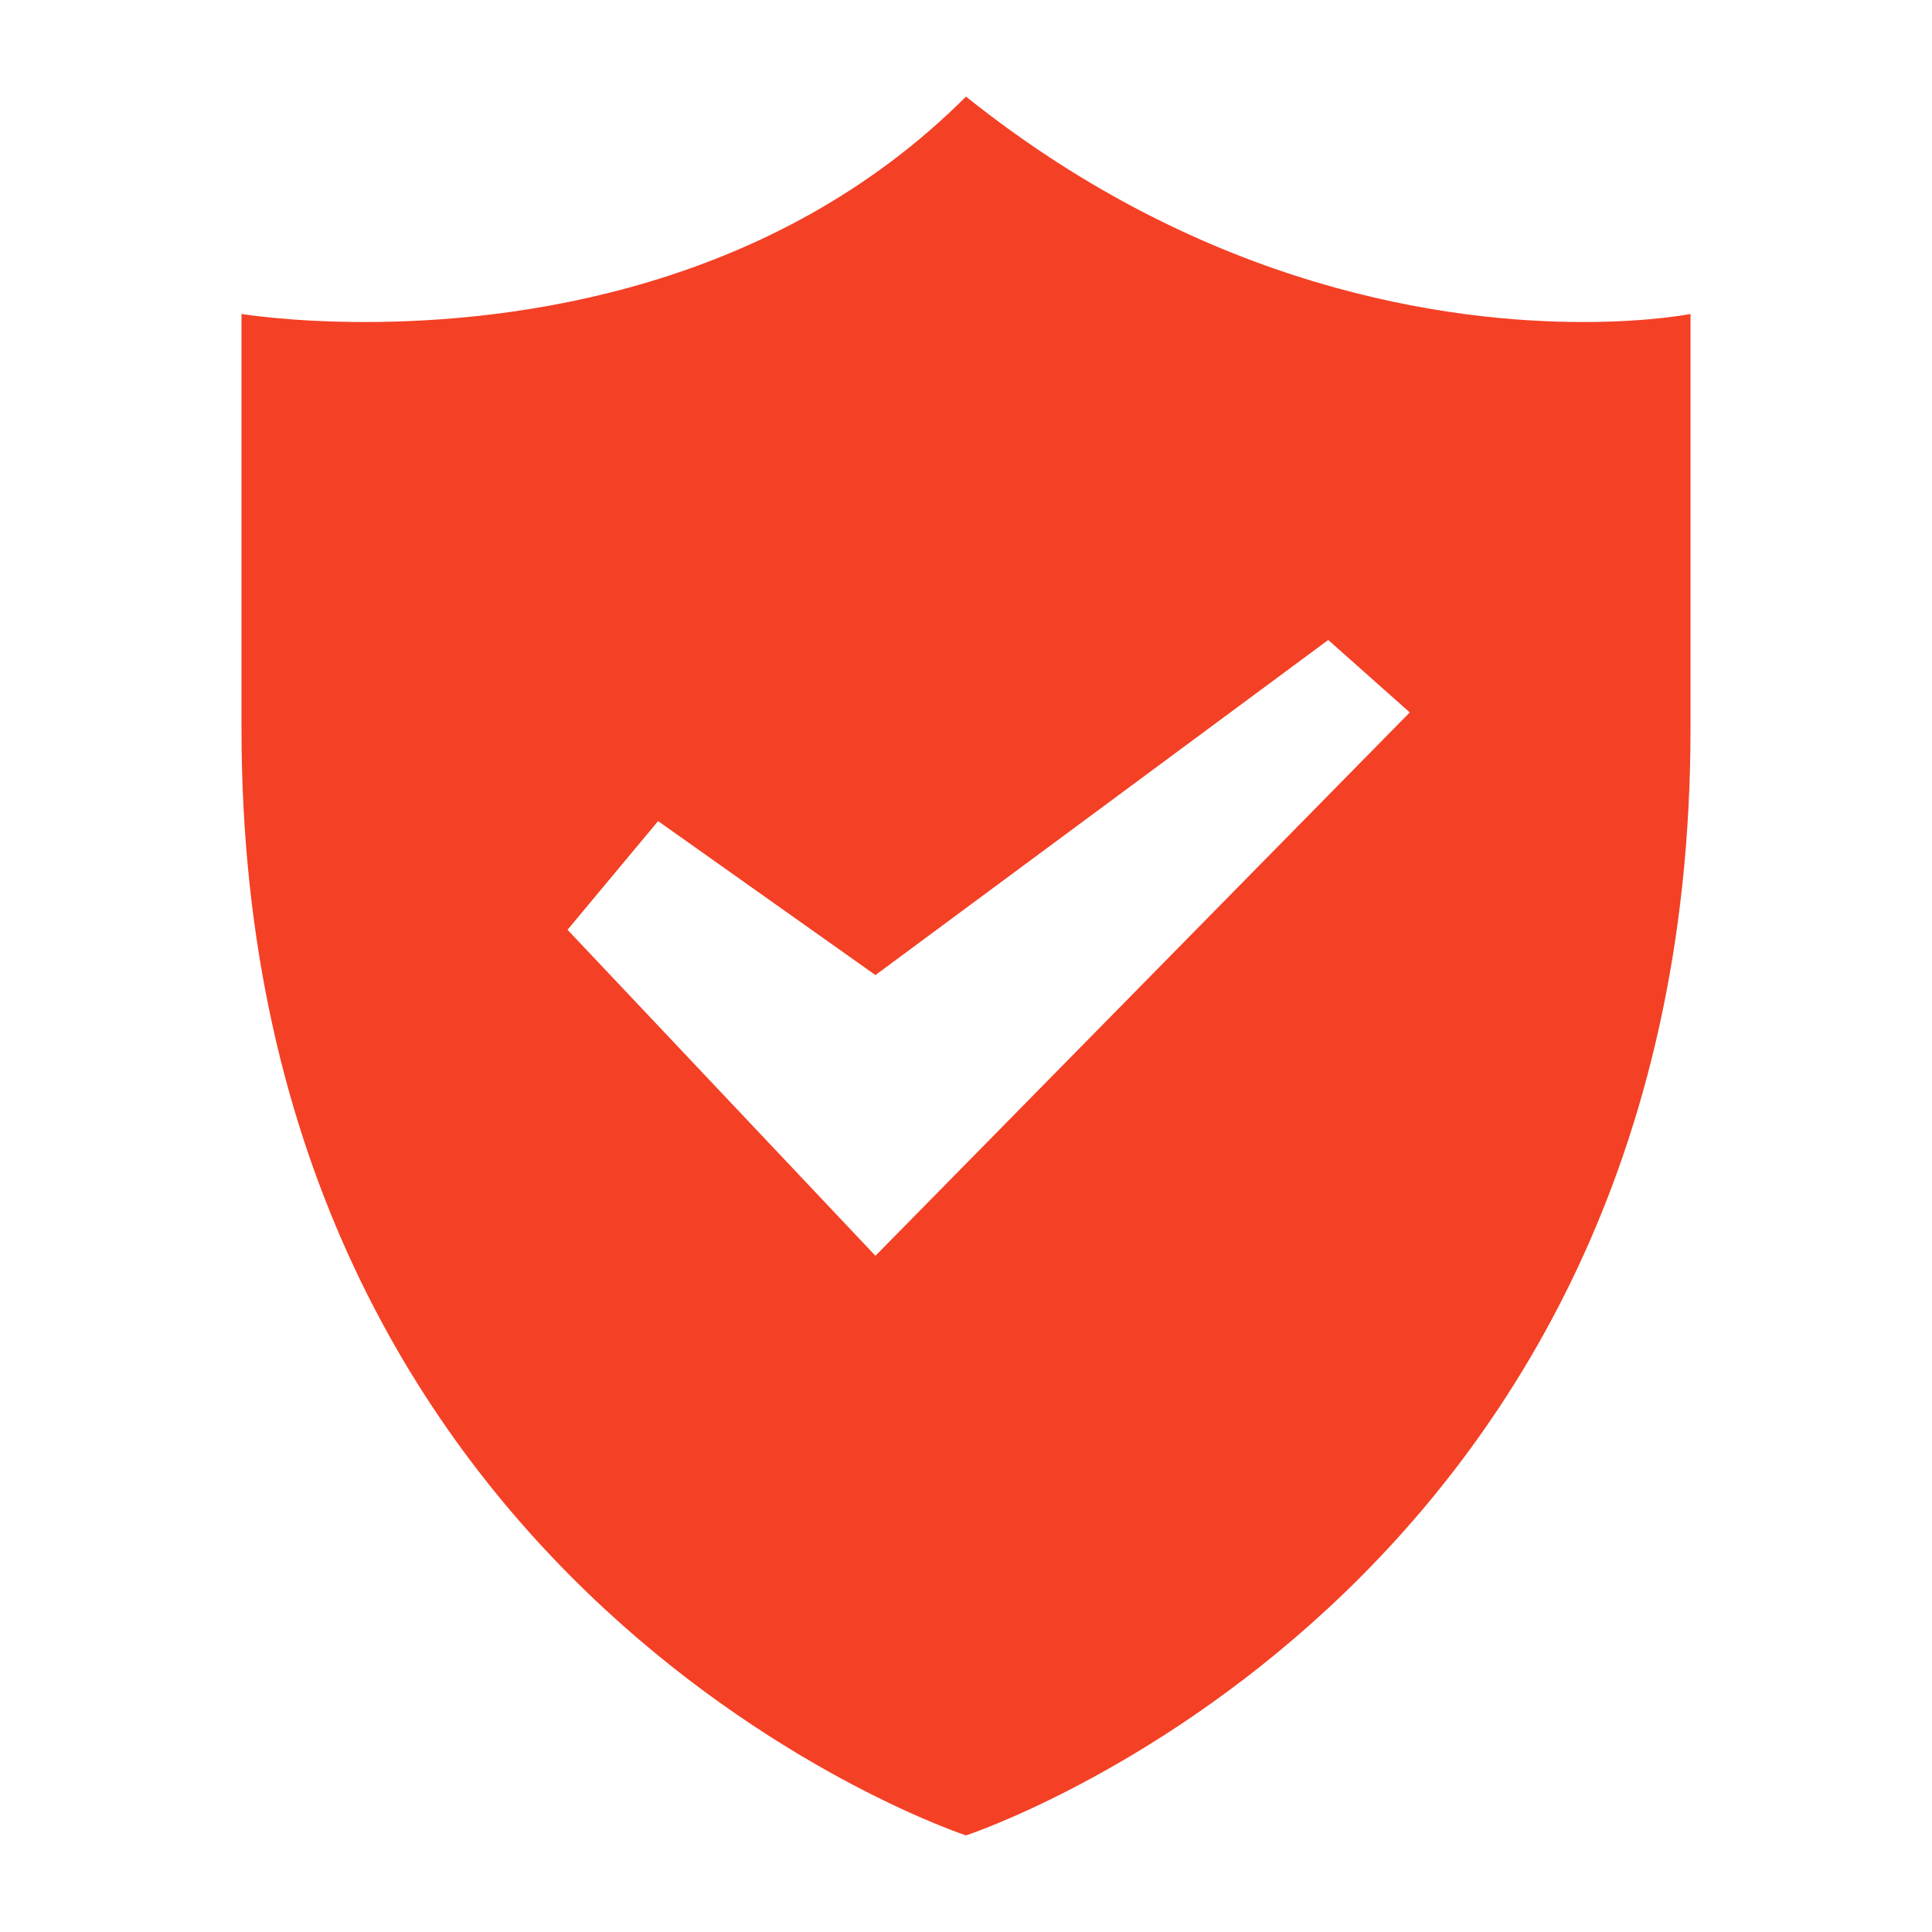
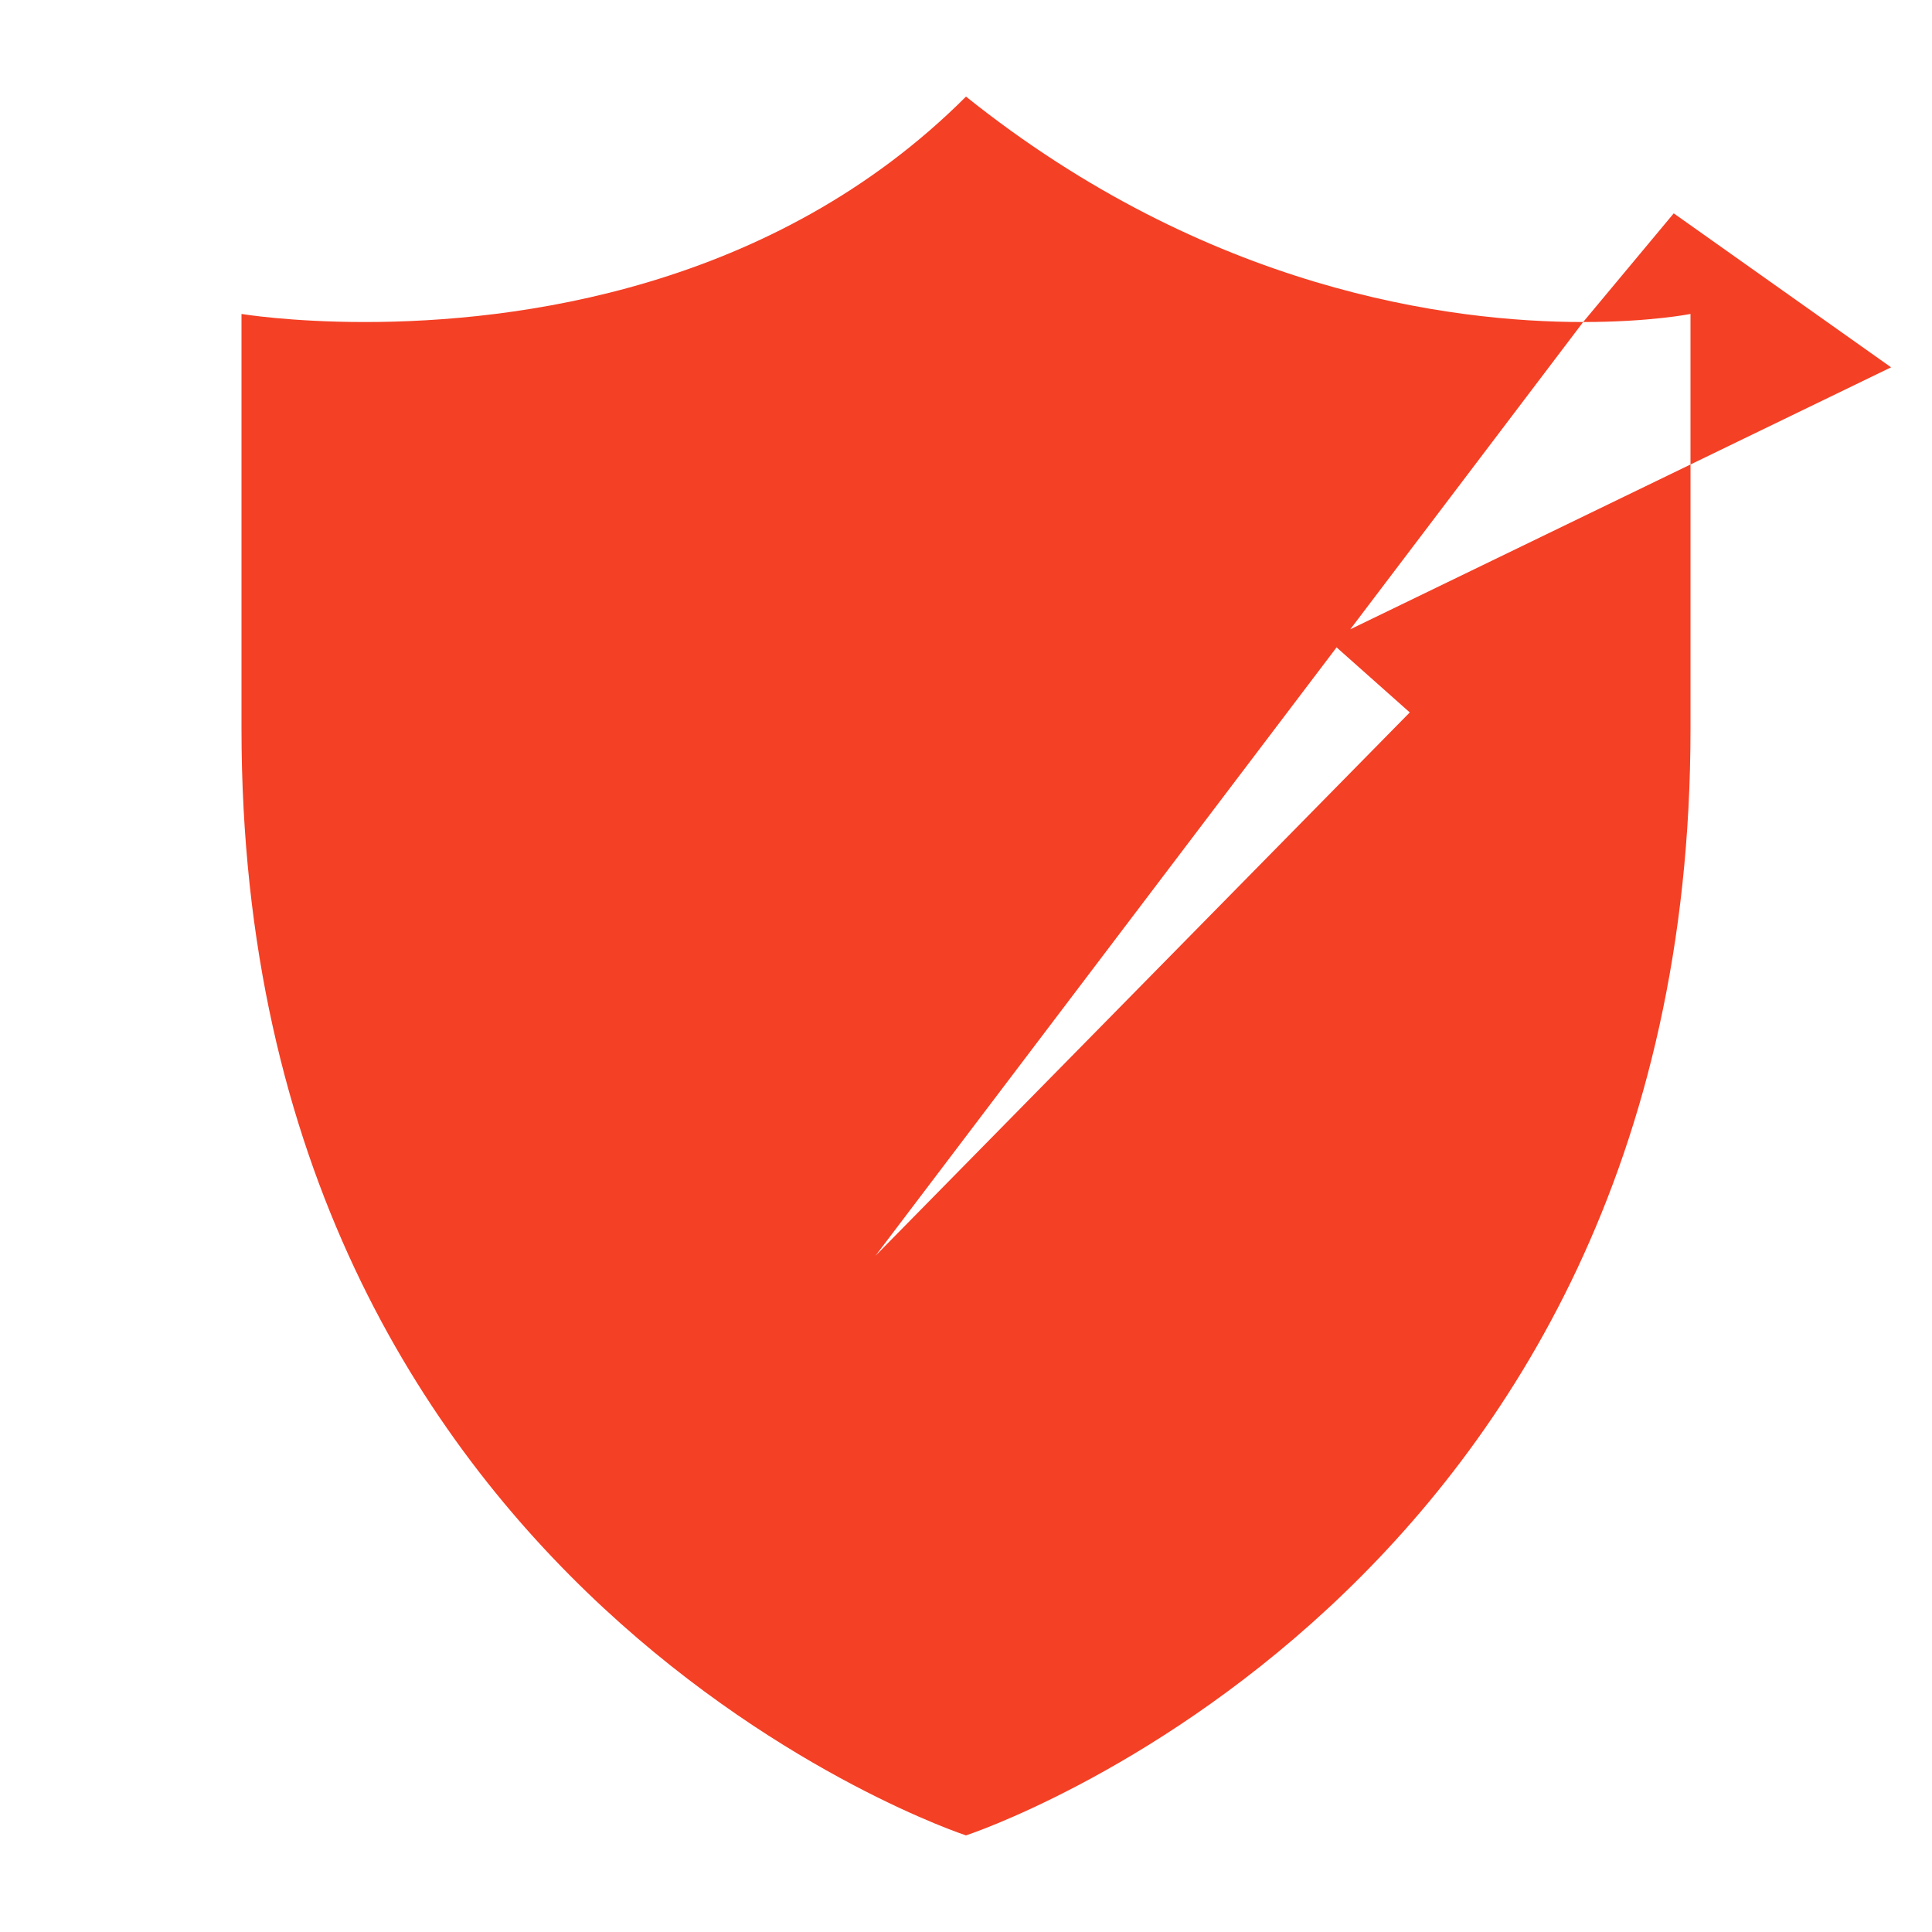
<svg xmlns="http://www.w3.org/2000/svg" viewBox="0 0 100 100" xml:space="preserve" preserveAspectRatio="none" fill="rgba(244, 64, 37, 1)">
-   <path d="M81.944 16.668C74.999 16.668 62.5 15.001 50 5 40 15 26.667 16.668 18.889 16.668c-3.889 0-6.389-.418-6.389-.418v21.475C12.5 82.725 50 95 50 95s37.5-12.275 37.5-57.275V16.25s-2.083.418-5.556.418zM45.313 65 29.375 48.125l4.688-5.625 11.25 7.969L68.75 33.125l4.219 3.75L45.313 65z" />
+   <path d="M81.944 16.668C74.999 16.668 62.5 15.001 50 5 40 15 26.667 16.668 18.889 16.668c-3.889 0-6.389-.418-6.389-.418v21.475C12.5 82.725 50 95 50 95s37.5-12.275 37.5-57.275V16.25s-2.083.418-5.556.418zl4.688-5.625 11.25 7.969L68.75 33.125l4.219 3.75L45.313 65z" />
</svg>